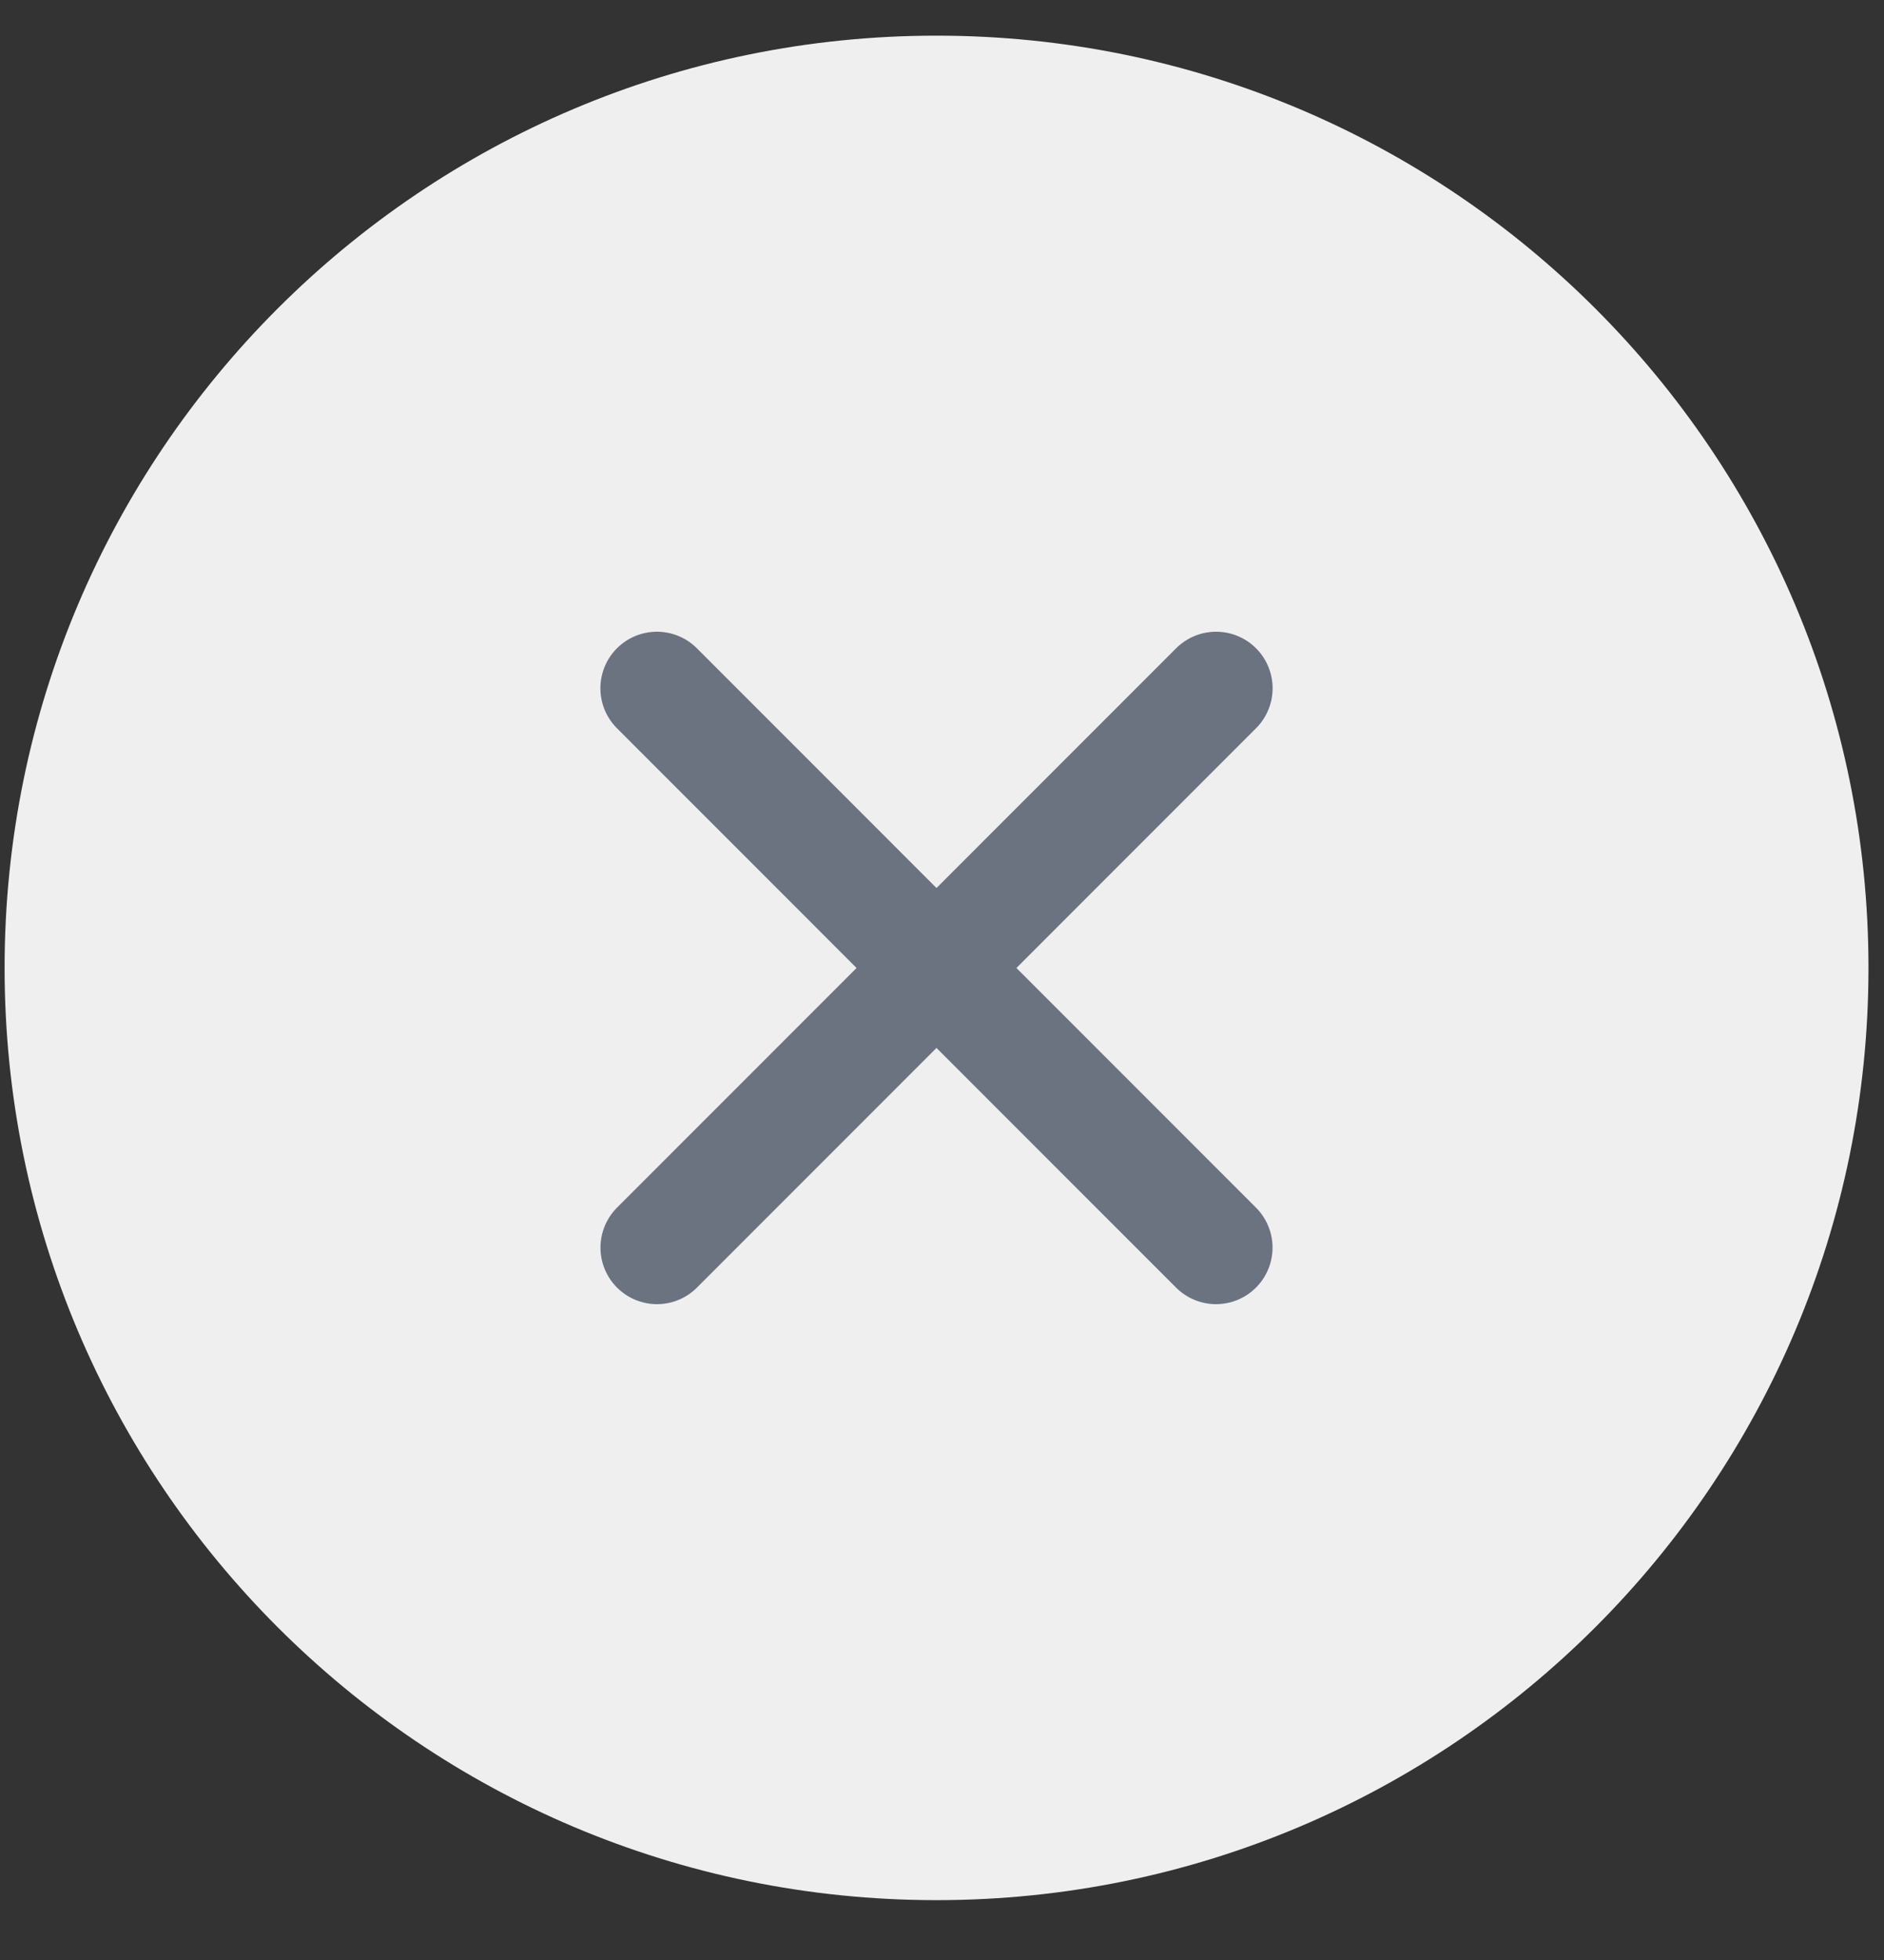
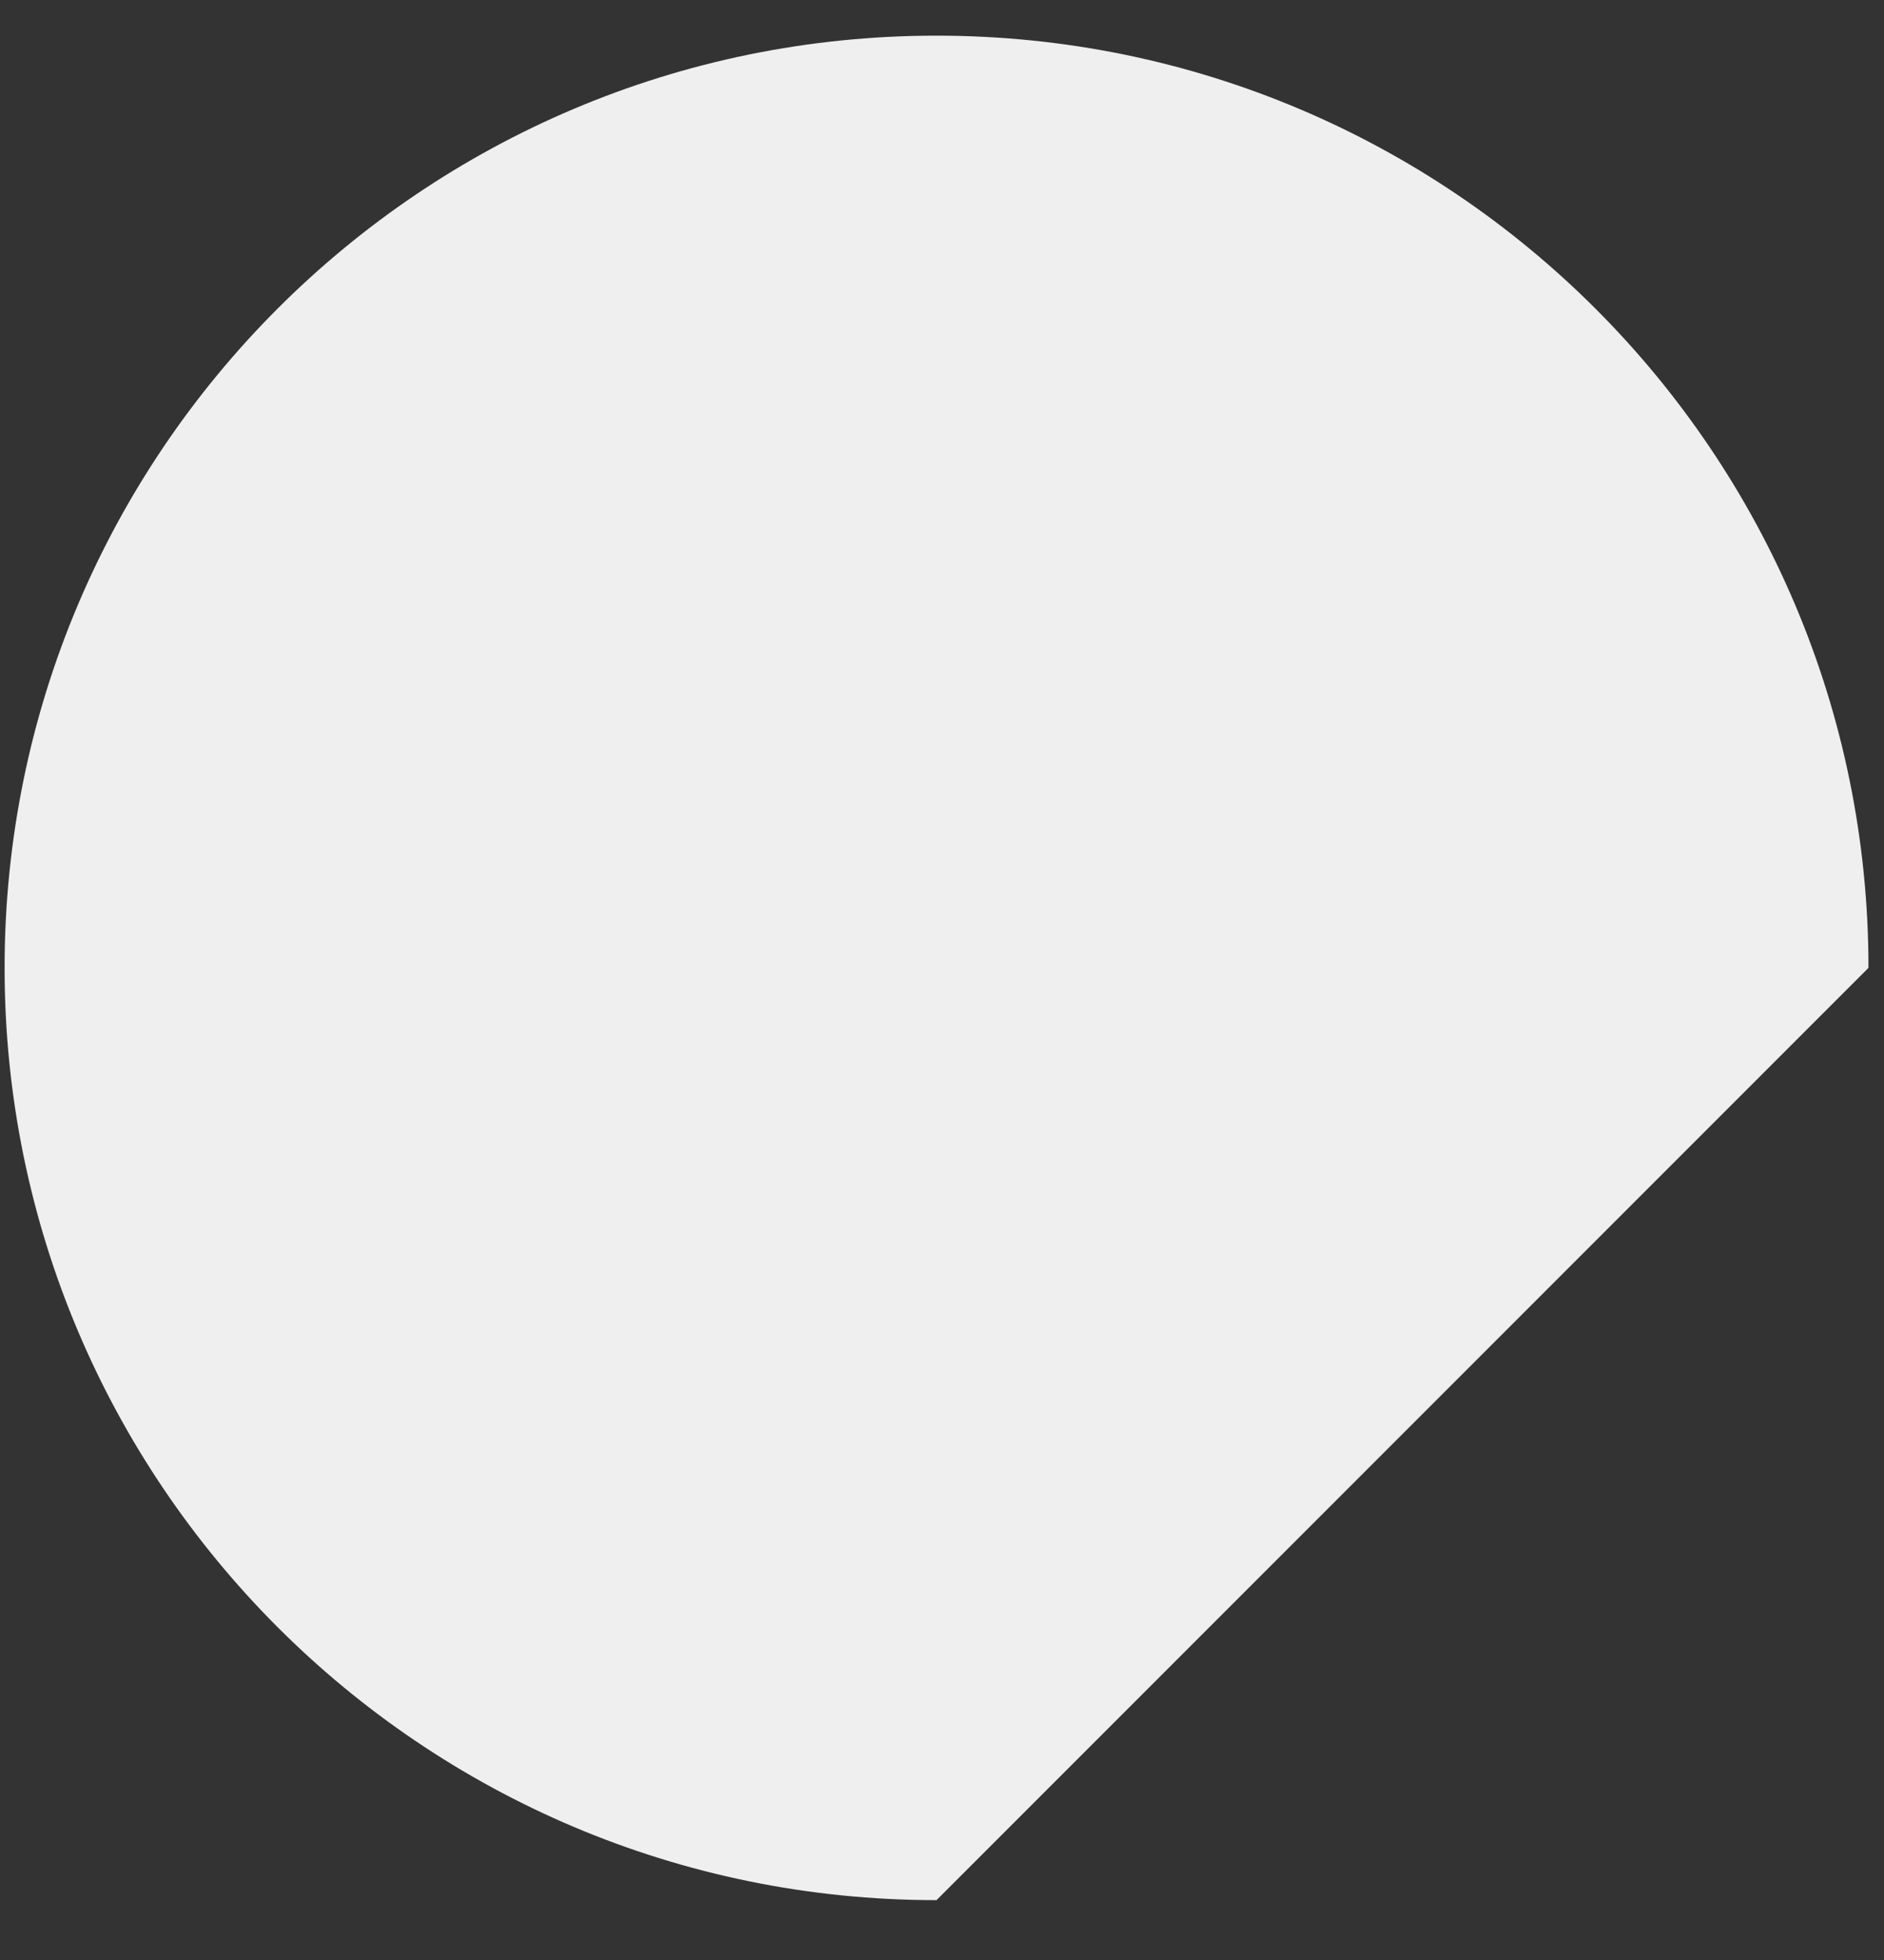
<svg xmlns="http://www.w3.org/2000/svg" width="25" height="26" viewBox="0 0 25 26" fill="none">
  <rect x="0" y="0" width="25" height="26" fill="#333333" stroke="none" />
-   <path d="M24.794 12.839C24.794 6.009 19.257 0.473 12.427 0.473C5.597 0.473 0.061 6.009 0.061 12.839C0.061 19.669 5.597 25.206 12.427 25.206C19.257 25.206 24.794 19.669 24.794 12.839Z" fill="#EFEFEF" />
-   <path d="M16.136 16.55L8.717 9.13M8.718 16.55L16.137 9.13" stroke="#6B7280" stroke-width="1.5" stroke-linecap="round" stroke-linejoin="round" />
+   <path d="M24.794 12.839C24.794 6.009 19.257 0.473 12.427 0.473C5.597 0.473 0.061 6.009 0.061 12.839C0.061 19.669 5.597 25.206 12.427 25.206Z" fill="#EFEFEF" />
</svg>